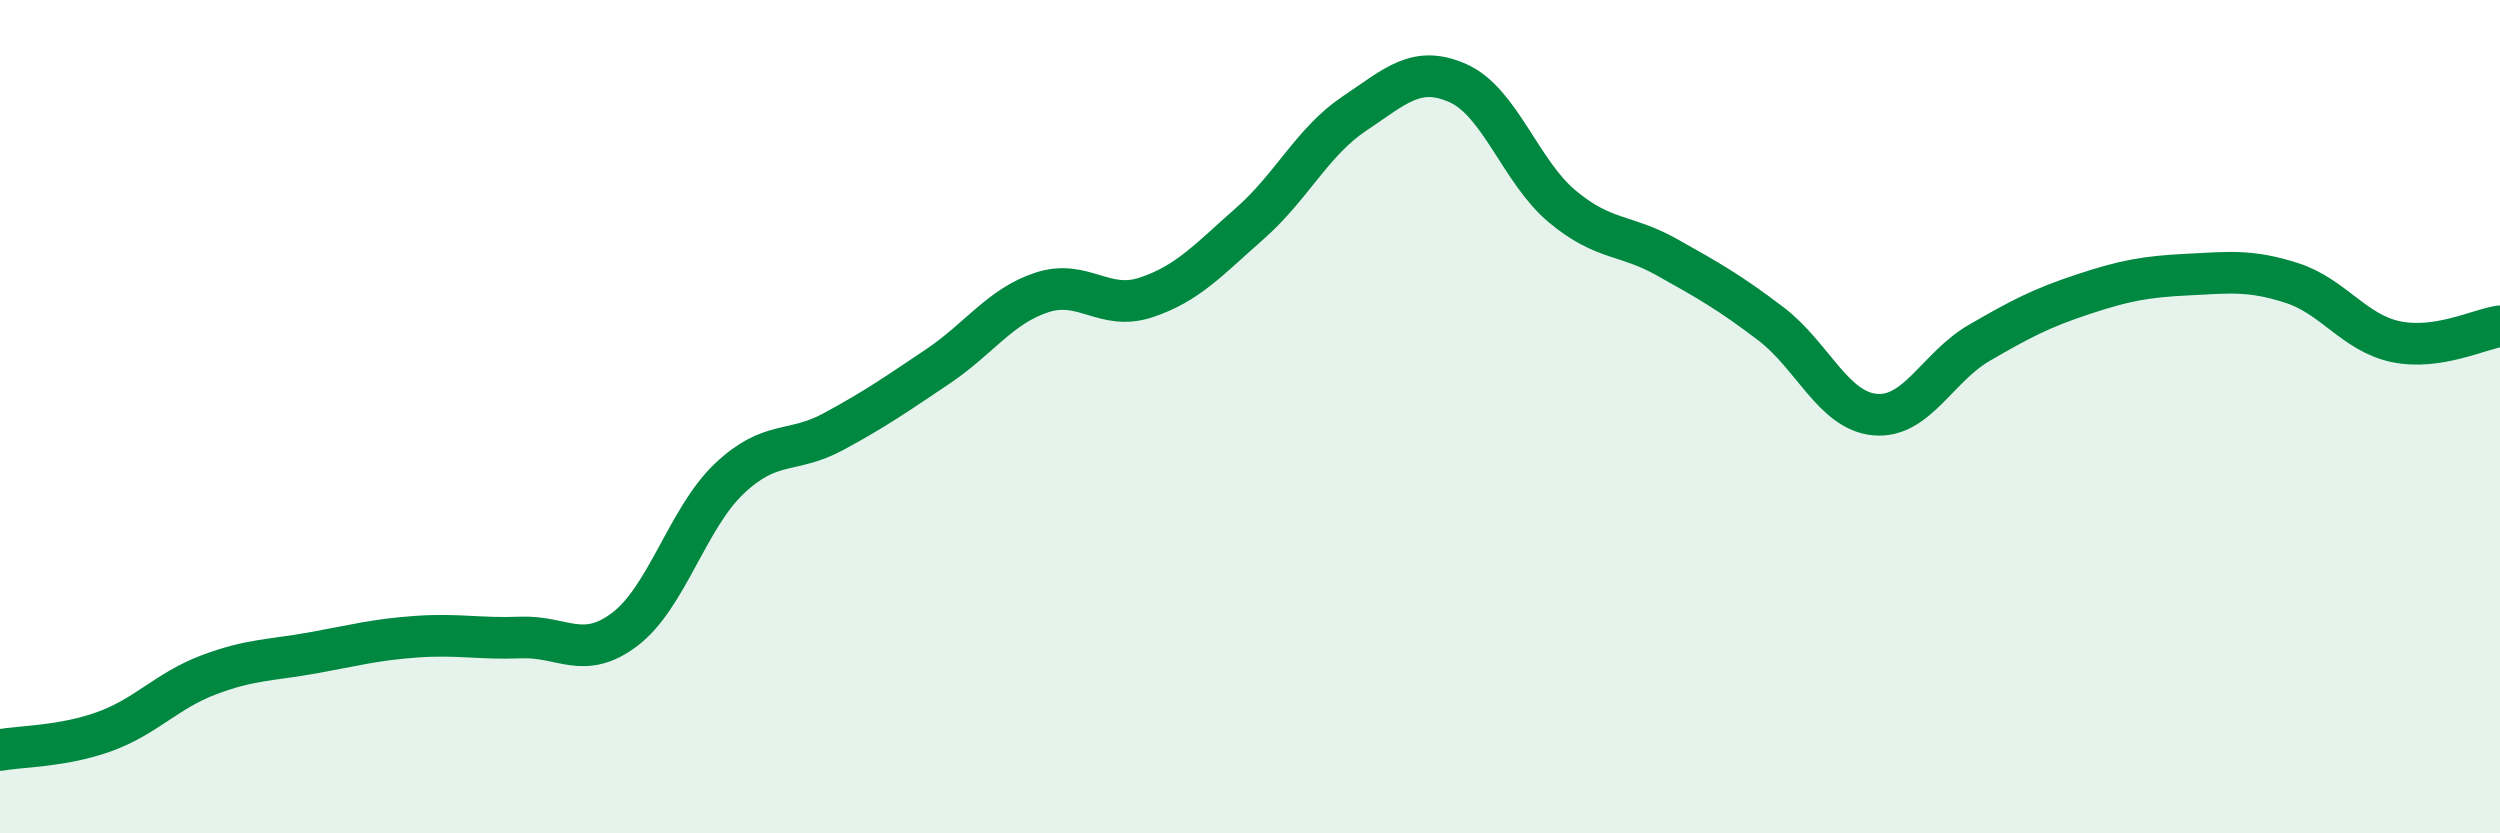
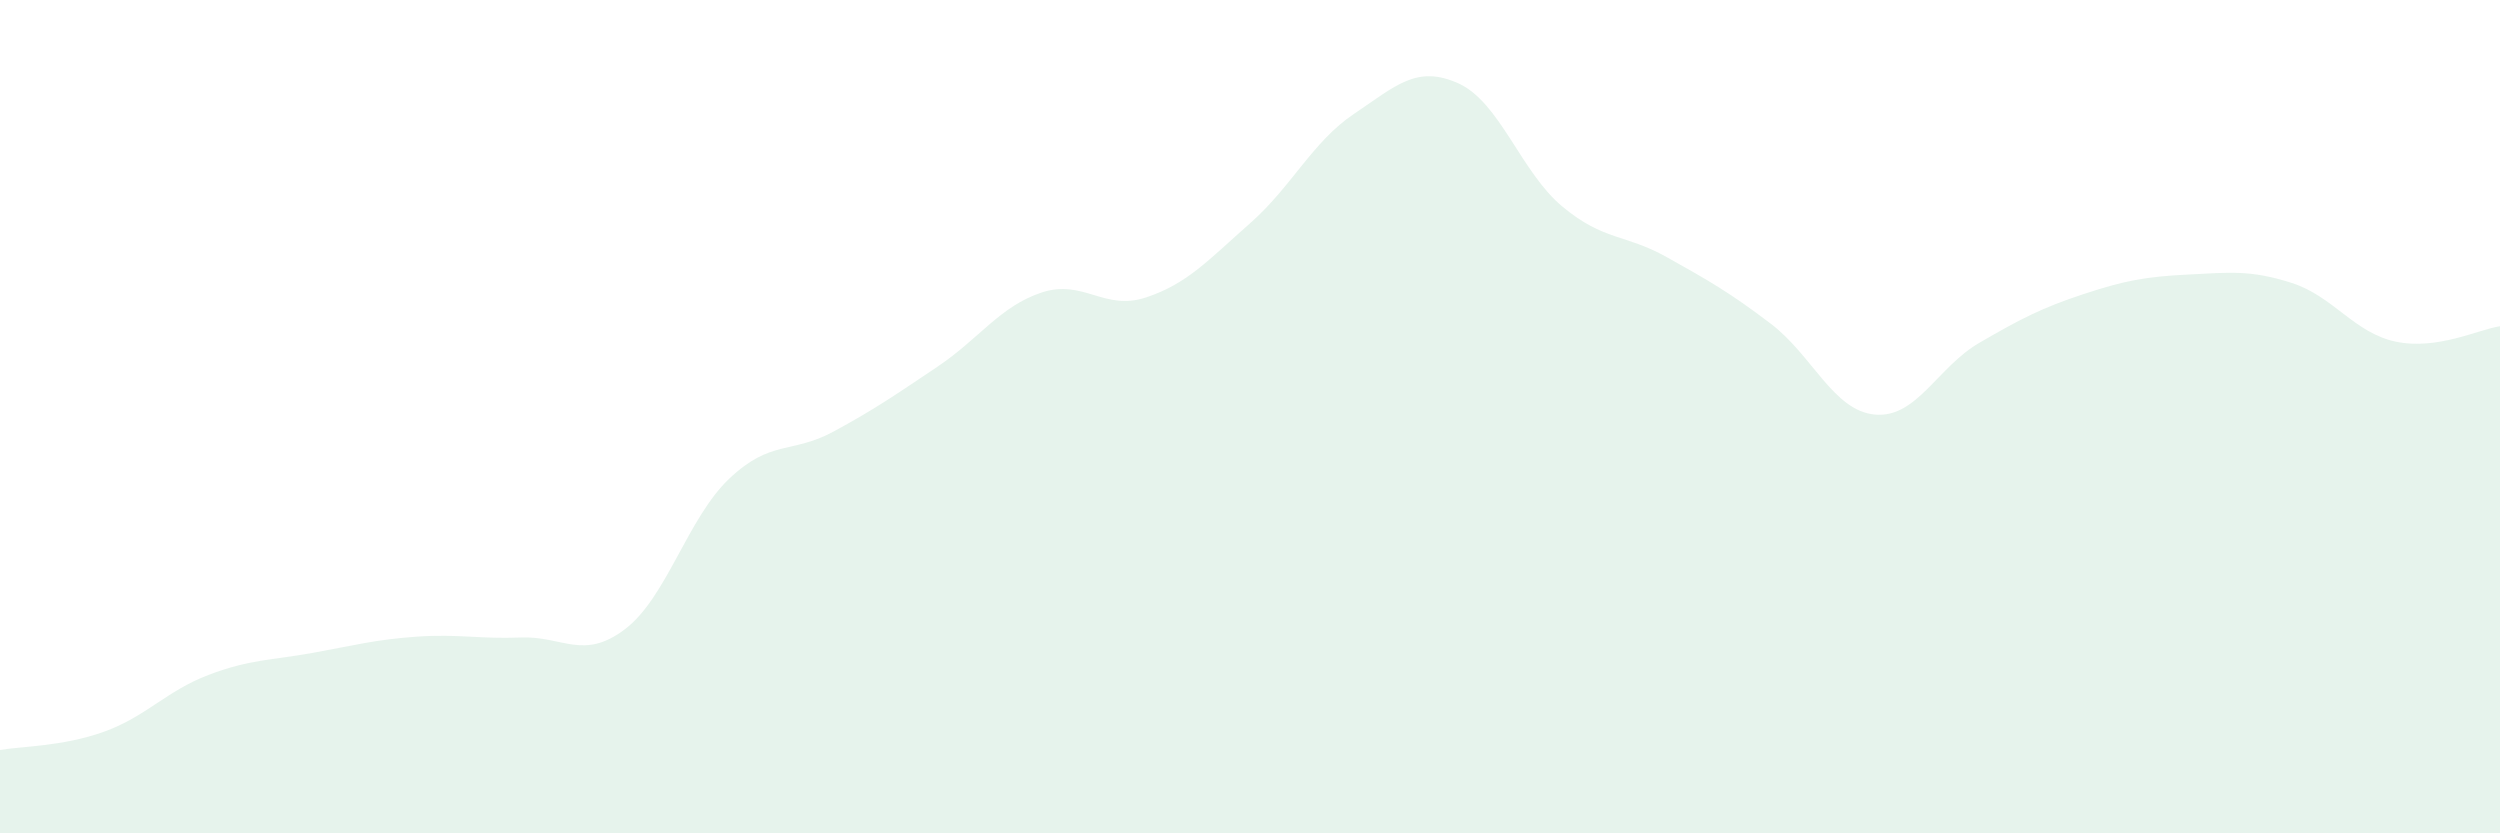
<svg xmlns="http://www.w3.org/2000/svg" width="60" height="20" viewBox="0 0 60 20">
-   <path d="M 0,18 C 0.5,17.91 1.5,17.92 2.5,17.56 C 3.5,17.2 4,16.58 5,16.2 C 6,15.82 6.5,15.85 7.5,15.67 C 8.5,15.49 9,15.35 10,15.28 C 11,15.21 11.5,15.34 12.5,15.3 C 13.5,15.26 14,15.86 15,15.1 C 16,14.34 16.5,12.44 17.5,11.49 C 18.5,10.54 19,10.9 20,10.36 C 21,9.82 21.5,9.47 22.5,8.8 C 23.5,8.13 24,7.35 25,7.02 C 26,6.69 26.5,7.47 27.5,7.14 C 28.5,6.81 29,6.24 30,5.36 C 31,4.48 31.5,3.4 32.5,2.73 C 33.5,2.06 34,1.55 35,2 C 36,2.45 36.5,4.13 37.5,4.96 C 38.5,5.79 39,5.61 40,6.17 C 41,6.73 41.5,7.01 42.5,7.77 C 43.5,8.53 44,9.86 45,9.95 C 46,10.04 46.5,8.81 47.5,8.23 C 48.5,7.65 49,7.39 50,7.06 C 51,6.73 51.5,6.64 52.5,6.59 C 53.5,6.54 54,6.47 55,6.79 C 56,7.11 56.5,7.99 57.5,8.2 C 58.5,8.41 59.5,7.9 60,7.83L60 20L0 20Z" fill="#008740" opacity="0.1" stroke-linecap="round" stroke-linejoin="round" />
-   <path d="M 0,18 C 0.5,17.91 1.5,17.92 2.5,17.56 C 3.5,17.2 4,16.58 5,16.2 C 6,15.82 6.5,15.85 7.5,15.67 C 8.5,15.49 9,15.35 10,15.28 C 11,15.21 11.5,15.34 12.5,15.3 C 13.5,15.26 14,15.86 15,15.1 C 16,14.34 16.5,12.44 17.5,11.49 C 18.5,10.54 19,10.9 20,10.36 C 21,9.82 21.5,9.47 22.5,8.8 C 23.5,8.13 24,7.35 25,7.02 C 26,6.69 26.5,7.47 27.5,7.14 C 28.5,6.81 29,6.24 30,5.36 C 31,4.48 31.5,3.4 32.5,2.73 C 33.5,2.06 34,1.55 35,2 C 36,2.45 36.5,4.13 37.5,4.96 C 38.5,5.79 39,5.61 40,6.17 C 41,6.73 41.5,7.01 42.5,7.77 C 43.5,8.53 44,9.86 45,9.95 C 46,10.04 46.5,8.81 47.5,8.23 C 48.5,7.65 49,7.39 50,7.06 C 51,6.73 51.5,6.64 52.5,6.59 C 53.5,6.54 54,6.47 55,6.79 C 56,7.11 56.5,7.99 57.5,8.2 C 58.5,8.41 59.5,7.9 60,7.83" stroke="#008740" stroke-width="1" fill="none" stroke-linecap="round" stroke-linejoin="round" />
+   <path d="M 0,18 C 0.5,17.91 1.5,17.92 2.5,17.56 C 3.5,17.2 4,16.58 5,16.2 C 6,15.82 6.5,15.85 7.5,15.67 C 8.5,15.49 9,15.35 10,15.28 C 11,15.21 11.5,15.34 12.5,15.3 C 13.5,15.26 14,15.86 15,15.1 C 16,14.34 16.5,12.44 17.5,11.49 C 18.5,10.54 19,10.9 20,10.36 C 21,9.82 21.5,9.47 22.5,8.8 C 23.5,8.13 24,7.35 25,7.02 C 26,6.69 26.5,7.47 27.5,7.14 C 28.5,6.81 29,6.24 30,5.36 C 31,4.48 31.5,3.4 32.5,2.73 C 33.5,2.06 34,1.55 35,2 C 36,2.45 36.5,4.13 37.5,4.96 C 38.5,5.79 39,5.61 40,6.17 C 41,6.73 41.5,7.01 42.5,7.77 C 43.5,8.53 44,9.86 45,9.95 C 46,10.04 46.5,8.81 47.5,8.23 C 48.5,7.65 49,7.39 50,7.06 C 51,6.73 51.5,6.64 52.5,6.59 C 53.5,6.54 54,6.47 55,6.79 C 56,7.11 56.5,7.99 57.5,8.2 C 58.5,8.41 59.5,7.9 60,7.83L60 20L0 20" fill="#008740" opacity="0.1" stroke-linecap="round" stroke-linejoin="round" />
</svg>